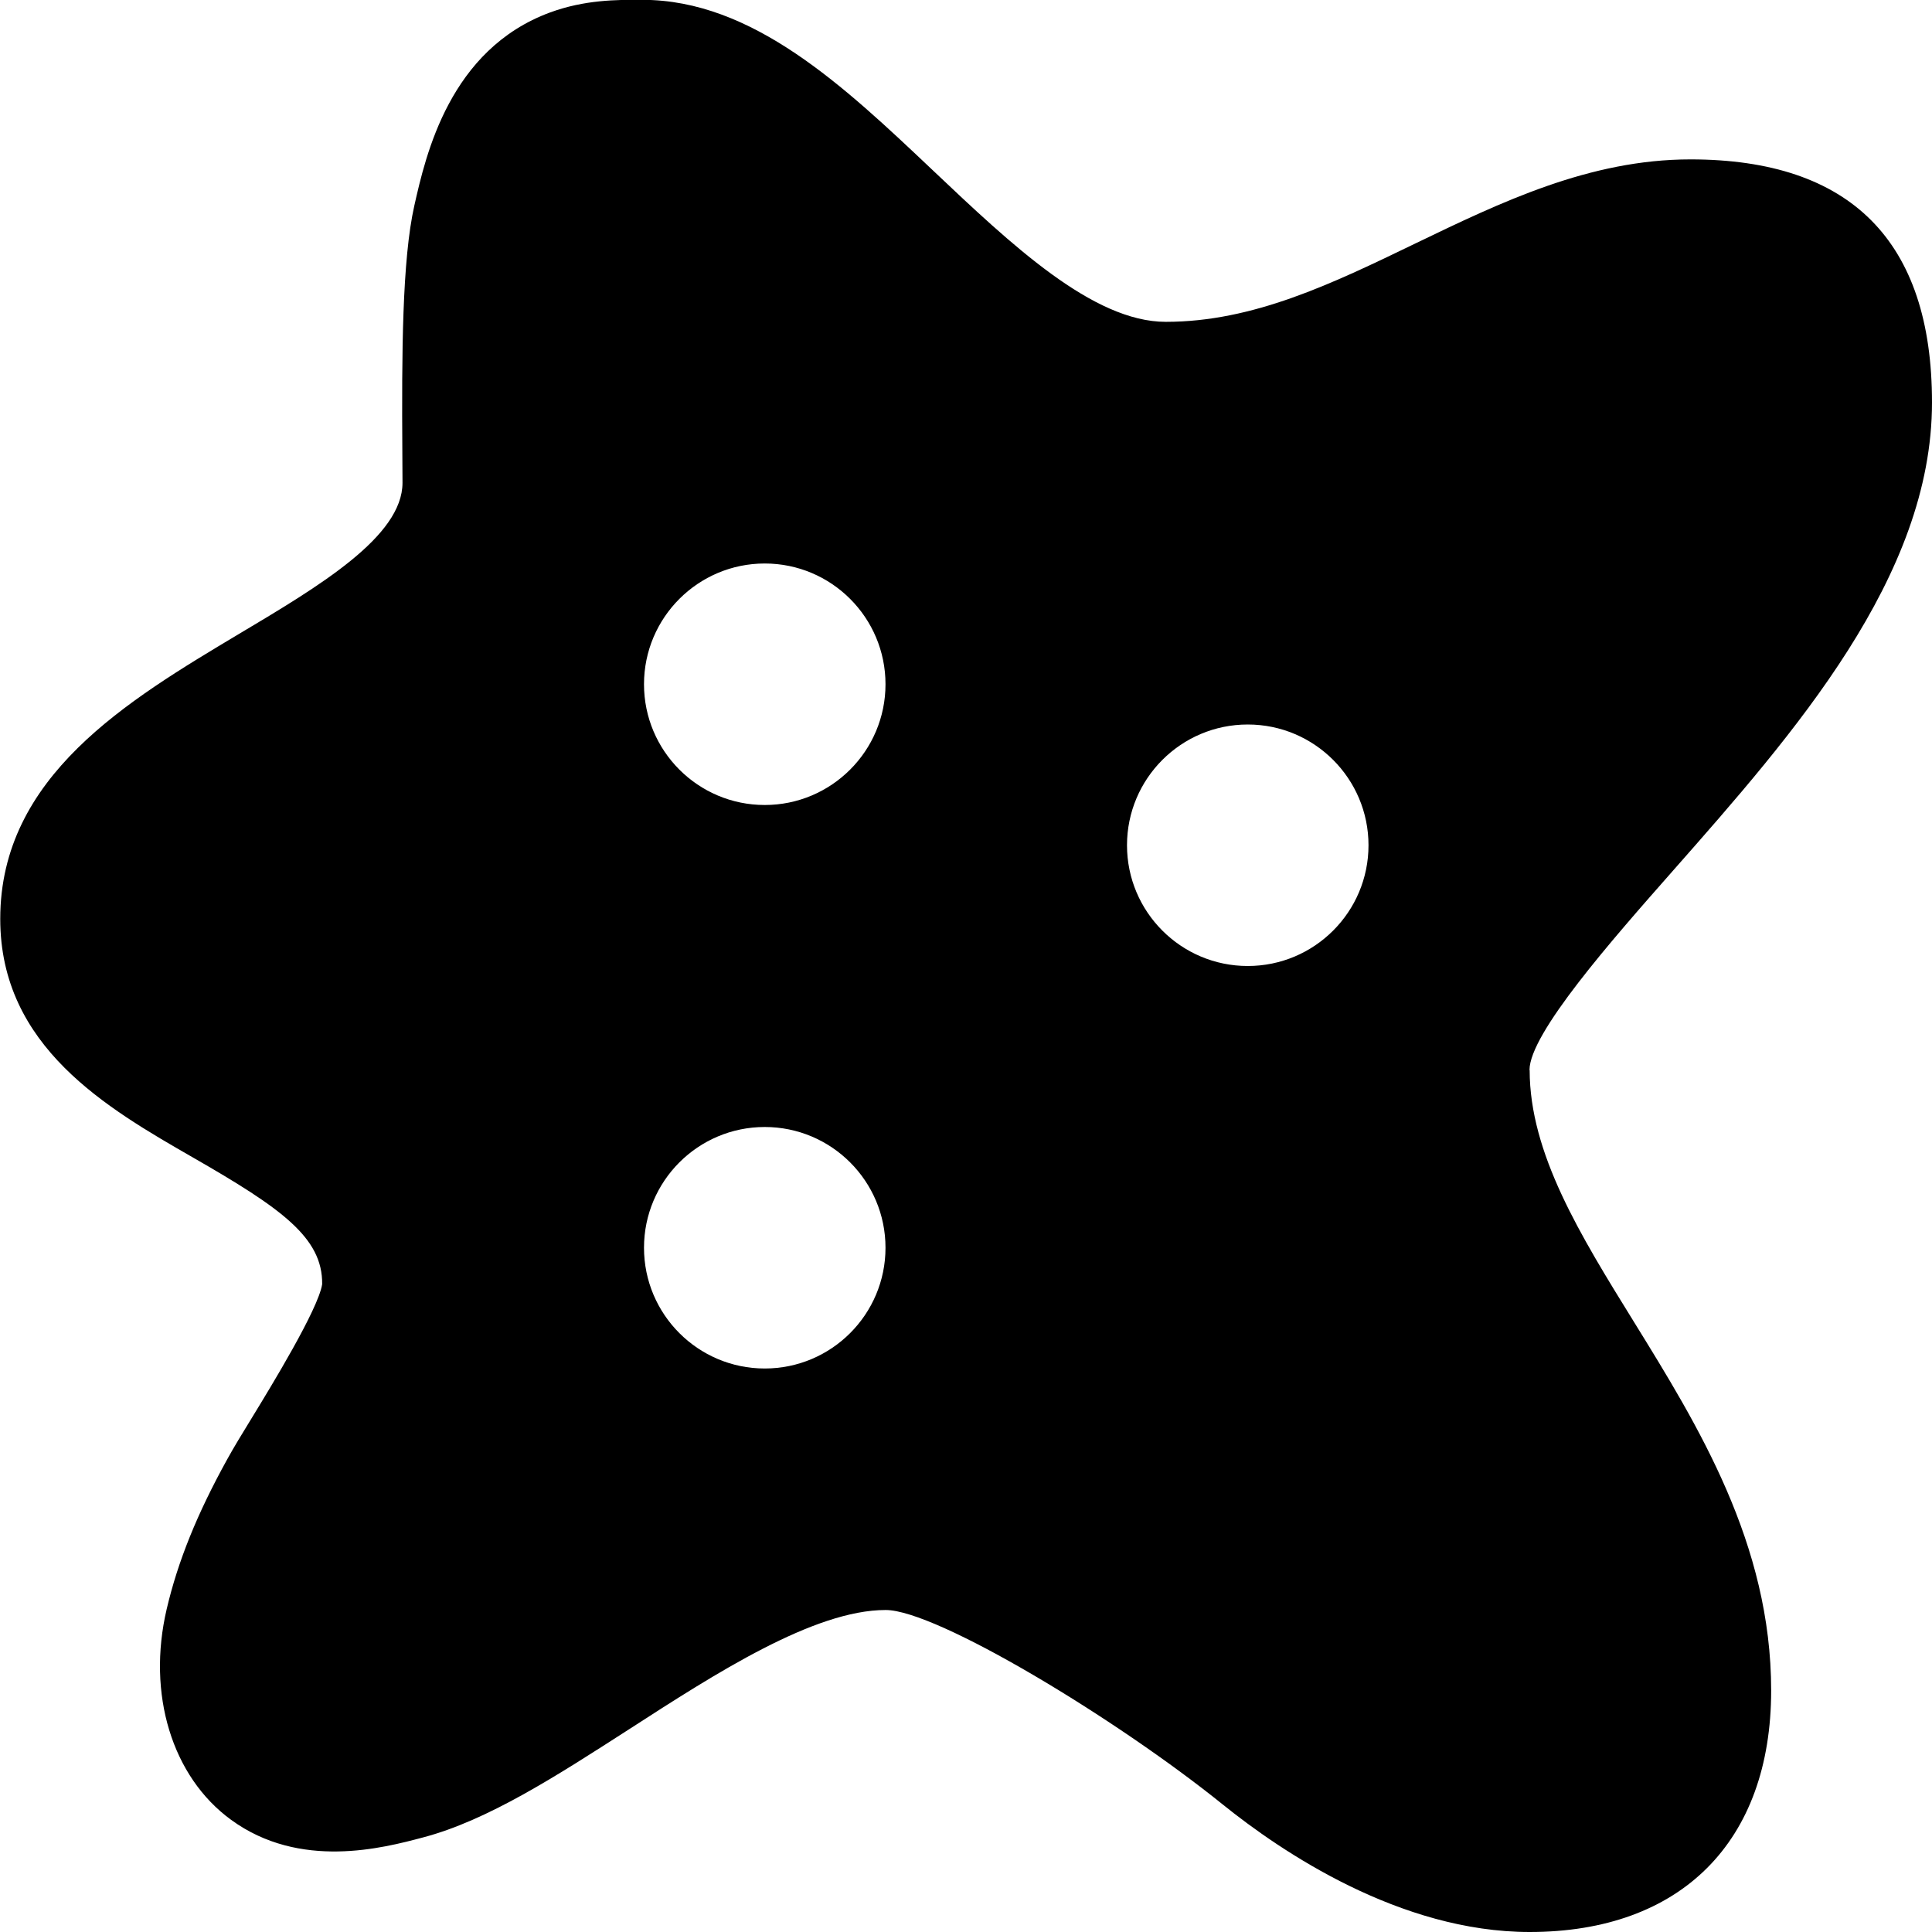
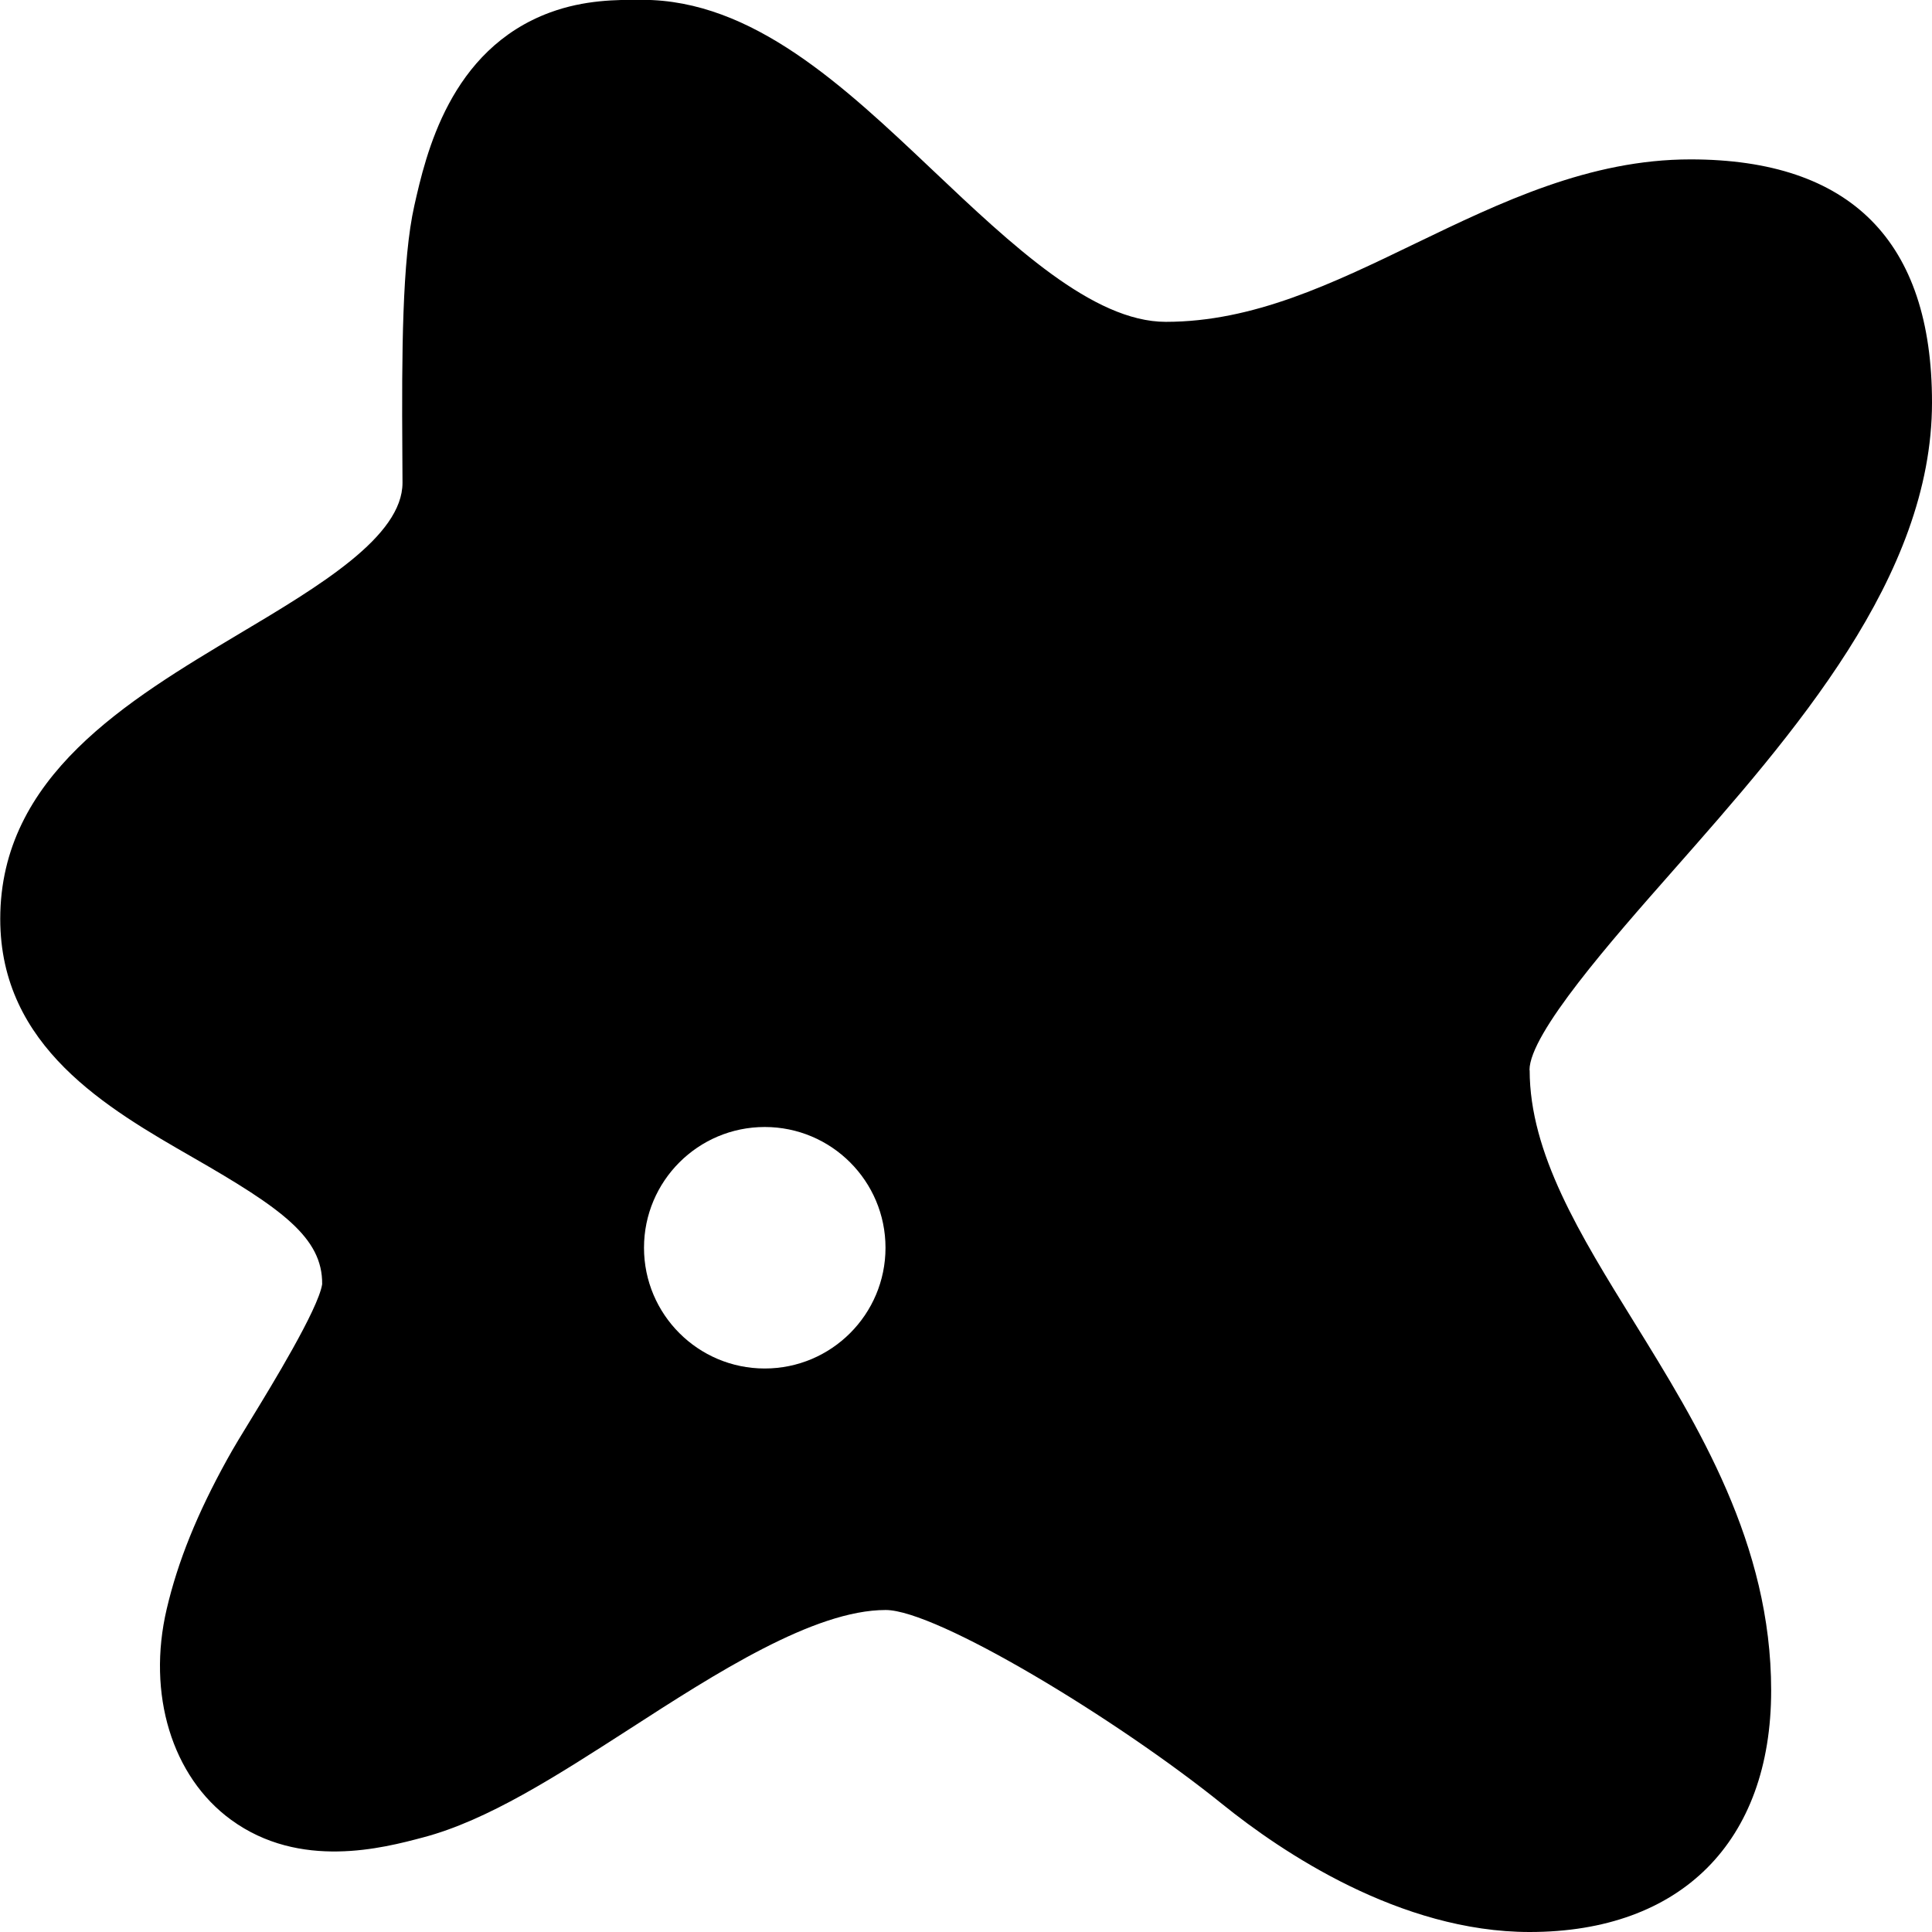
<svg xmlns="http://www.w3.org/2000/svg" id="Layer_1" data-name="Layer 1" viewBox="0 0 24 24" width="512" height="512">
-   <path d="m19,13.293c0-.455,1.027-1.62,1.777-2.471,1.511-1.714,3.223-3.656,3.223-5.823,0-2.003-1.01-3.019-3-3.019-1.255,0-2.355.532-3.421,1.046-1.034.5-2.012.972-3.097.972-.906,0-1.919-.959-2.898-1.886-1.098-1.039-2.233-2.114-3.605-2.114-.323-.002-.717,0-1.144.156-1.25.46-1.546,1.771-1.688,2.4-.152.675-.157,1.836-.149,3.067l.002.376c0,.668-1.031,1.282-2.028,1.876C1.58,8.705.003,9.645.003,11.415.003,13.004,1.332,13.767,2.399,14.38c1.095.629,1.61.993,1.603,1.573-.048.311-.641,1.279-.863,1.643-.13.211-.242.396-.317.533-.374.676-.612,1.266-.751,1.858-.248,1.056.065,2.084.799,2.619.856.625,1.89.351,2.386.219.804-.212,1.655-.762,2.558-1.343,1.076-.695,2.297-1.482,3.188-1.482.632,0,2.866,1.35,4.185,2.414.734.592,2.206,1.586,3.815,1.586,1.879,0,3-1.122,3-3,0-1.823-.907-3.289-1.707-4.583-.665-1.075-1.293-2.089-1.293-3.124Zm-9.5,3.707c-.828,0-1.5-.672-1.5-1.5s.672-1.5,1.5-1.5,1.5.672,1.5,1.5-.672,1.5-1.5,1.5Zm0-7c-.828,0-1.5-.672-1.5-1.5s.672-1.5,1.5-1.5,1.5.672,1.5,1.5-.672,1.5-1.5,1.5Zm6,2c-.828,0-1.5-.672-1.5-1.5s.672-1.5,1.5-1.5,1.5.672,1.5,1.5-.672,1.5-1.5,1.5Z" />
+   <path d="m19,13.293c0-.455,1.027-1.62,1.777-2.471,1.511-1.714,3.223-3.656,3.223-5.823,0-2.003-1.01-3.019-3-3.019-1.255,0-2.355.532-3.421,1.046-1.034.5-2.012.972-3.097.972-.906,0-1.919-.959-2.898-1.886-1.098-1.039-2.233-2.114-3.605-2.114-.323-.002-.717,0-1.144.156-1.25.46-1.546,1.771-1.688,2.4-.152.675-.157,1.836-.149,3.067l.002.376c0,.668-1.031,1.282-2.028,1.876C1.58,8.705.003,9.645.003,11.415.003,13.004,1.332,13.767,2.399,14.38c1.095.629,1.61.993,1.603,1.573-.048.311-.641,1.279-.863,1.643-.13.211-.242.396-.317.533-.374.676-.612,1.266-.751,1.858-.248,1.056.065,2.084.799,2.619.856.625,1.89.351,2.386.219.804-.212,1.655-.762,2.558-1.343,1.076-.695,2.297-1.482,3.188-1.482.632,0,2.866,1.35,4.185,2.414.734.592,2.206,1.586,3.815,1.586,1.879,0,3-1.122,3-3,0-1.823-.907-3.289-1.707-4.583-.665-1.075-1.293-2.089-1.293-3.124Zm-9.5,3.707c-.828,0-1.5-.672-1.5-1.5s.672-1.5,1.5-1.5,1.5.672,1.5,1.5-.672,1.5-1.5,1.5Zm0-7c-.828,0-1.5-.672-1.5-1.5s.672-1.5,1.5-1.5,1.5.672,1.5,1.5-.672,1.5-1.5,1.5Zc-.828,0-1.5-.672-1.5-1.5s.672-1.5,1.5-1.5,1.5.672,1.5,1.5-.672,1.5-1.5,1.5Z" />
</svg>